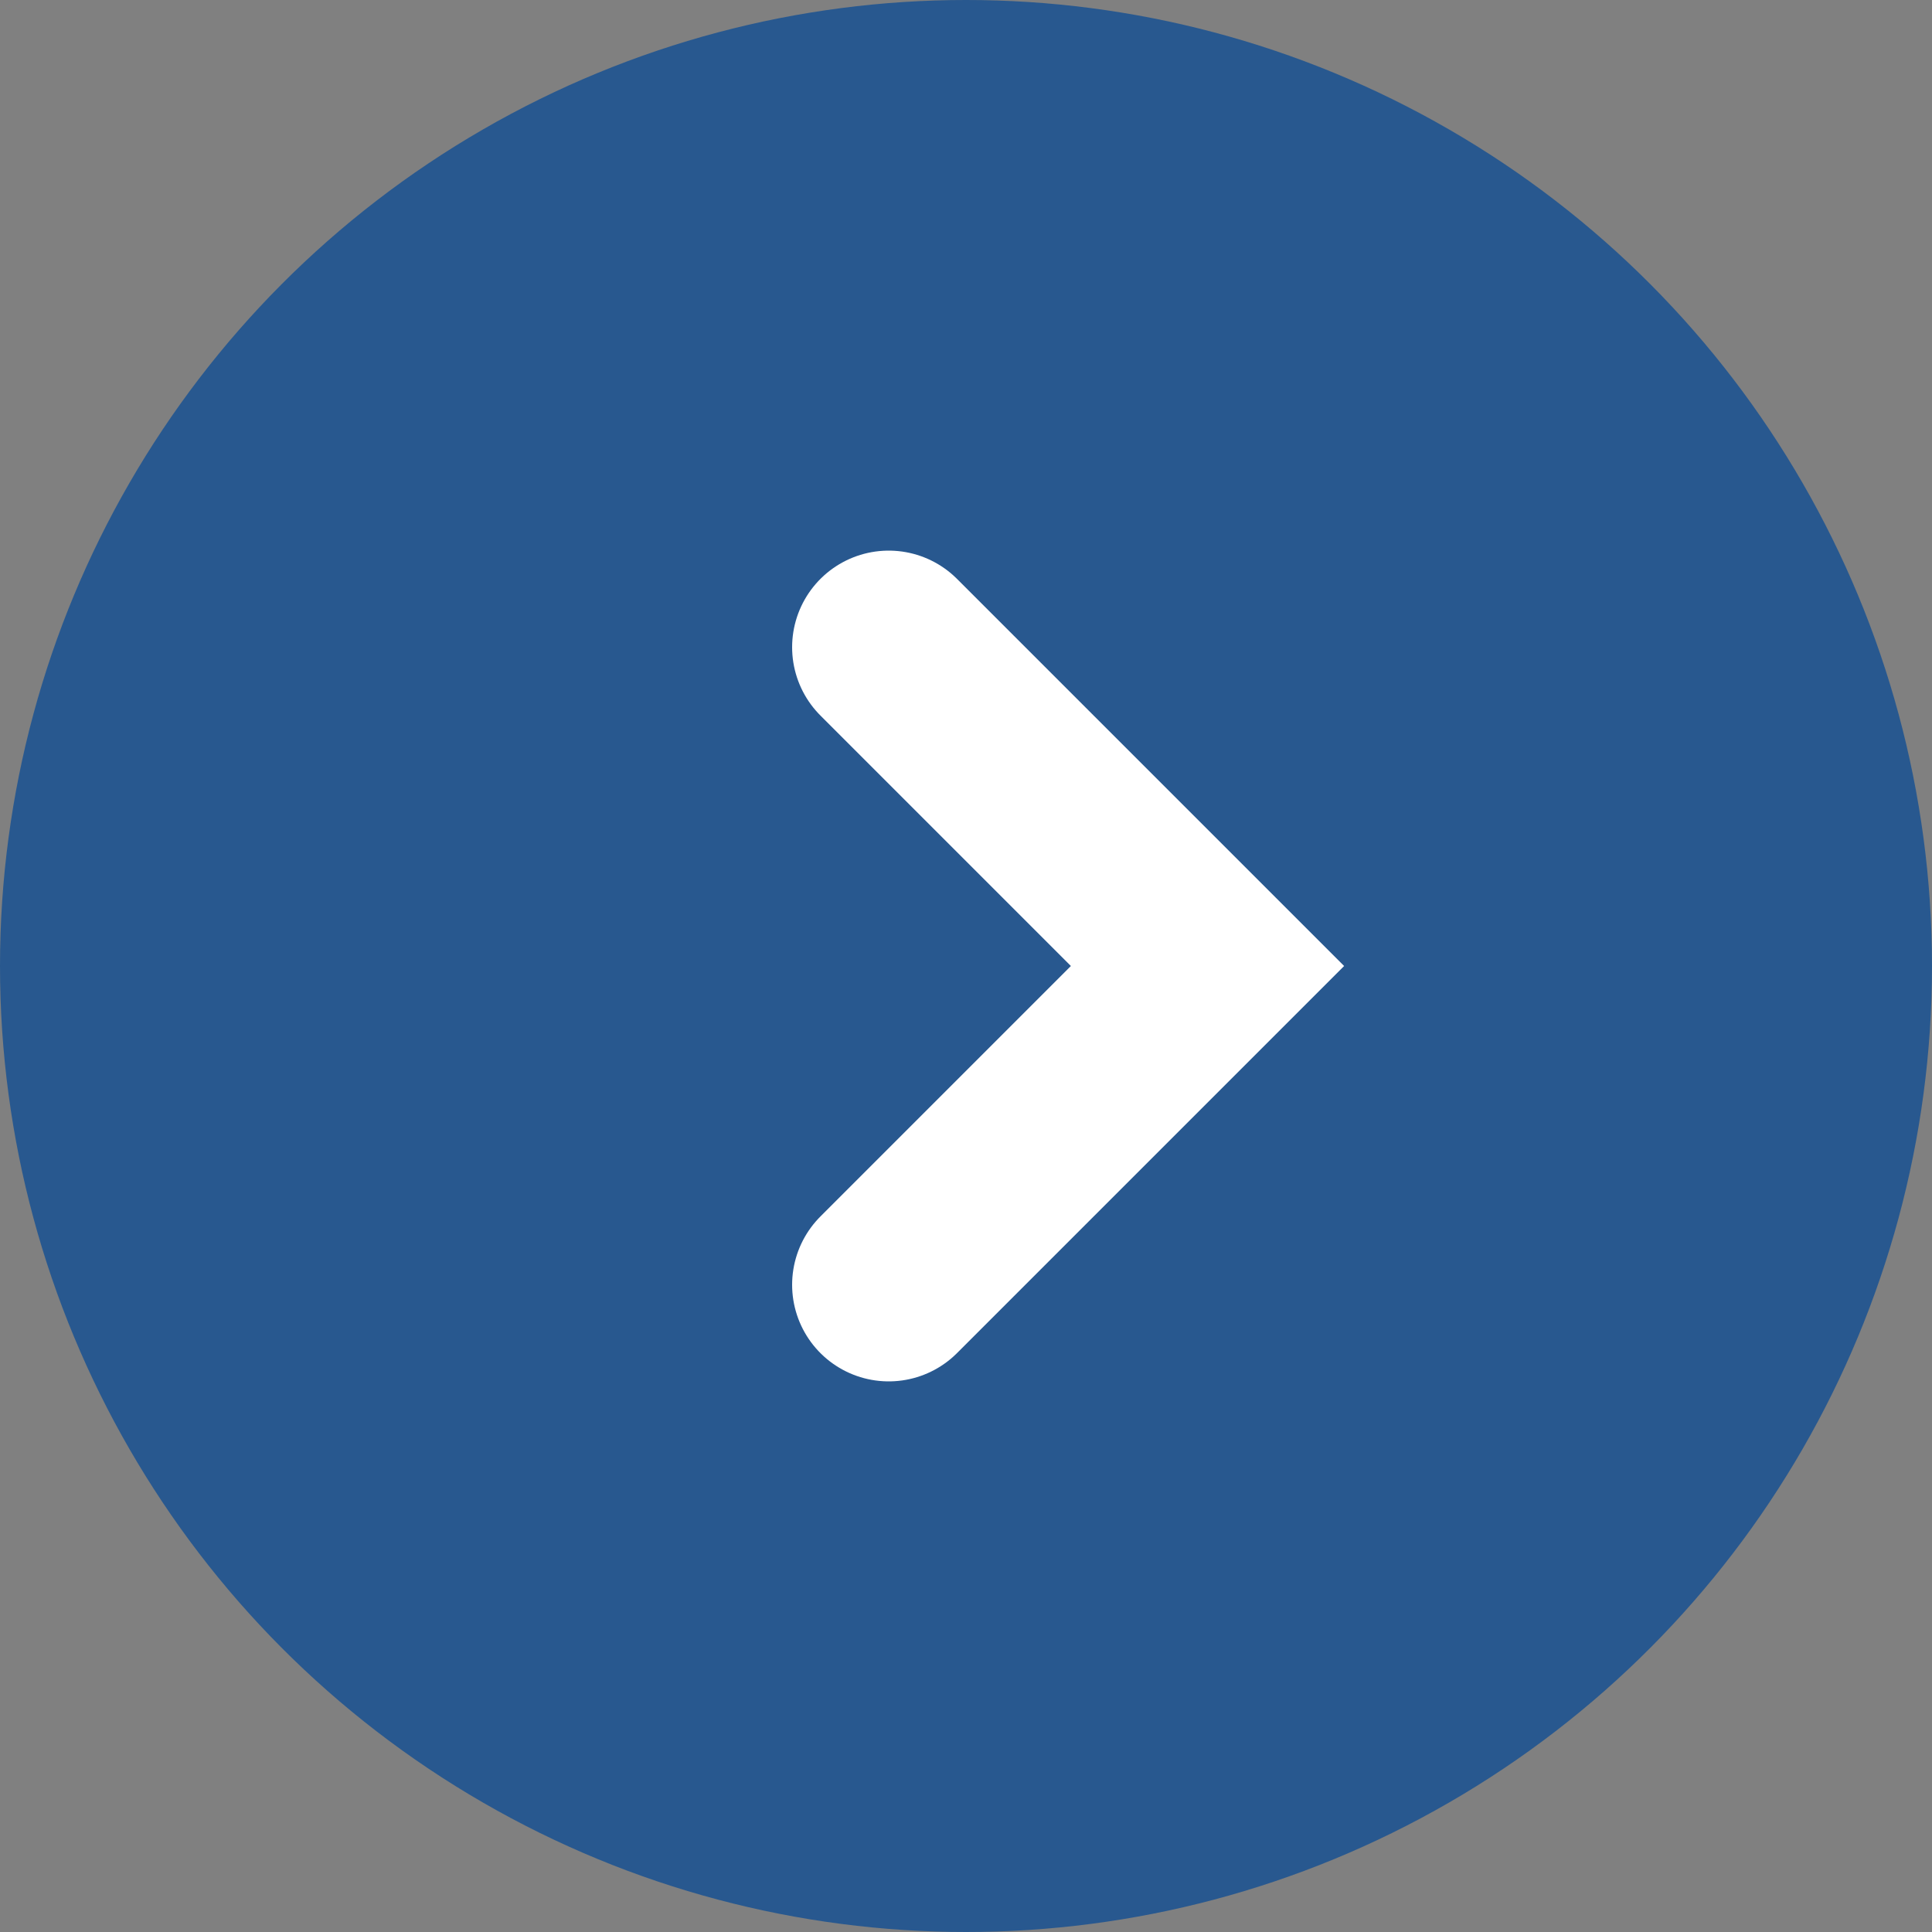
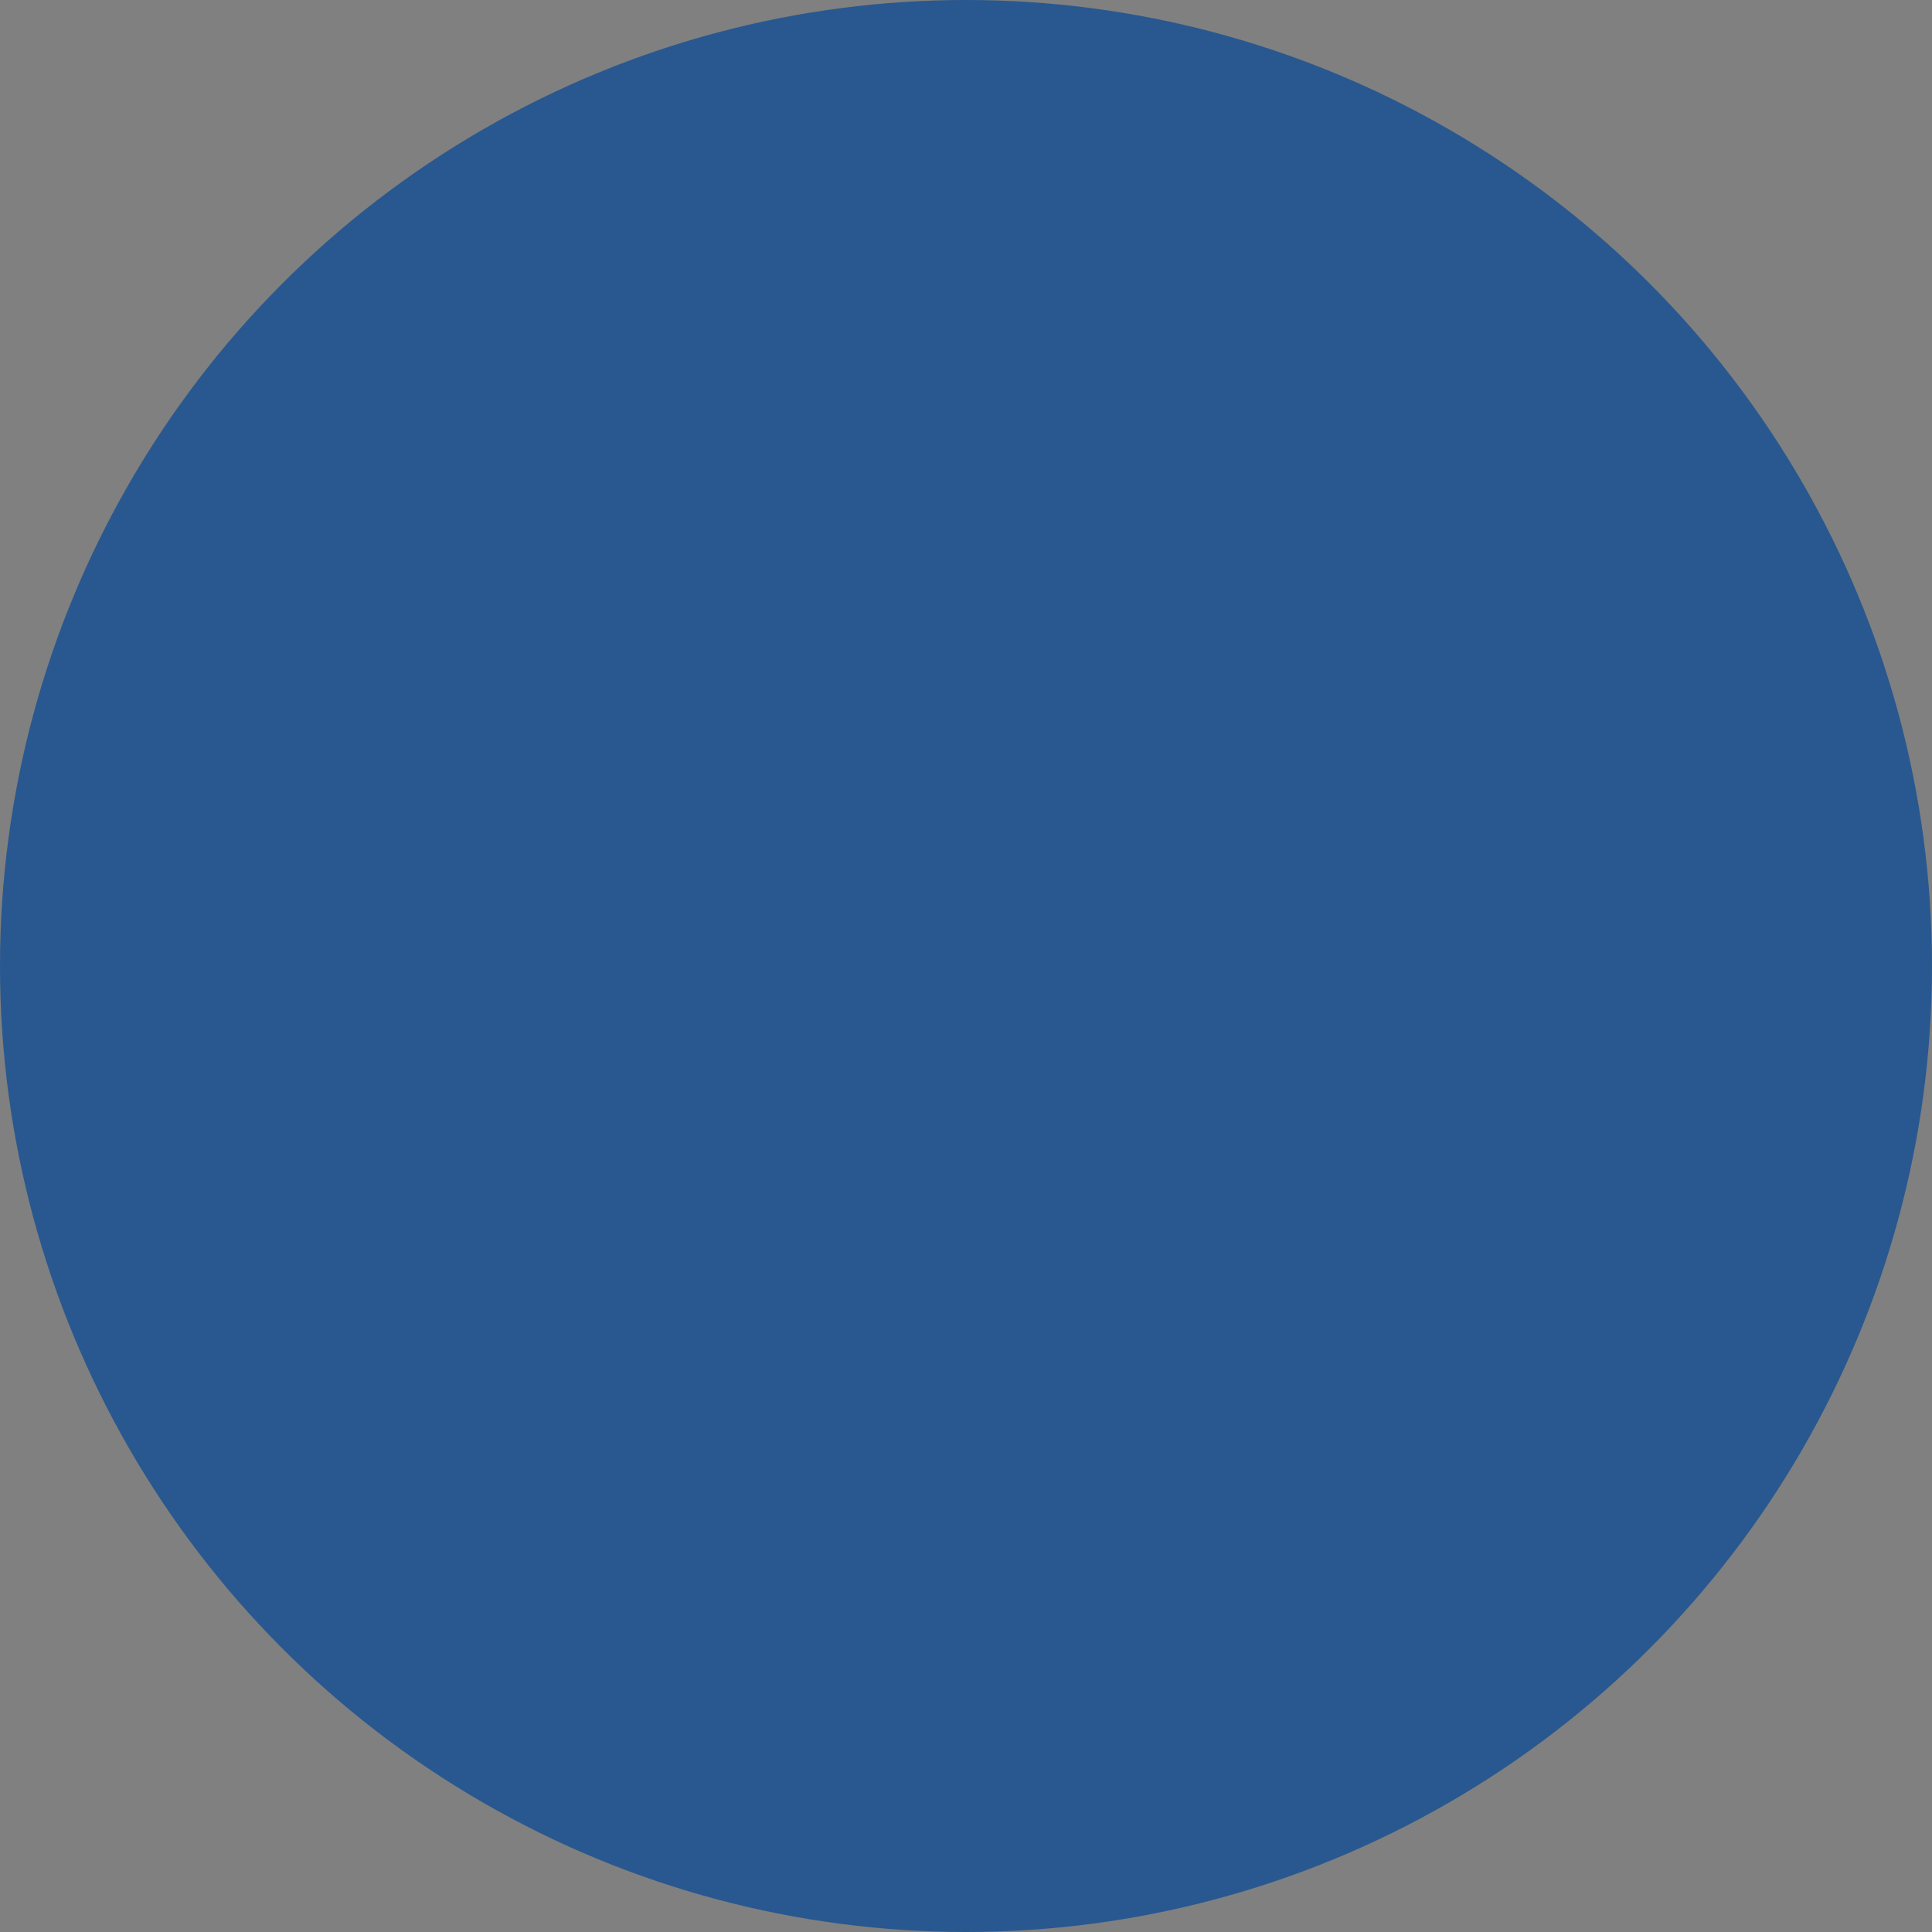
<svg xmlns="http://www.w3.org/2000/svg" id="icon_circle_arrow_right_rd" version="1.1" viewBox="0 0 20 20">
  <rect x="0" y="0" width="20" height="20" fill="#808080" stroke="none" />
  <defs>
    <style>
      .st0 {
        fill: none;
        stroke: #fff;
        stroke-linecap: round;
        stroke-width: 2px;
      }

      .st1 {
        fill: #28588f;
      }
    </style>
  </defs>
  <circle id="_楕円形_6" data-name="楕円形_6" class="st1" cx="10" cy="10" r="10" />
-   <path id="_パス_765" data-name="パス_765" class="st0" d="M9.2,6.7l3.3,3.3-3.3,3.3" />
</svg>